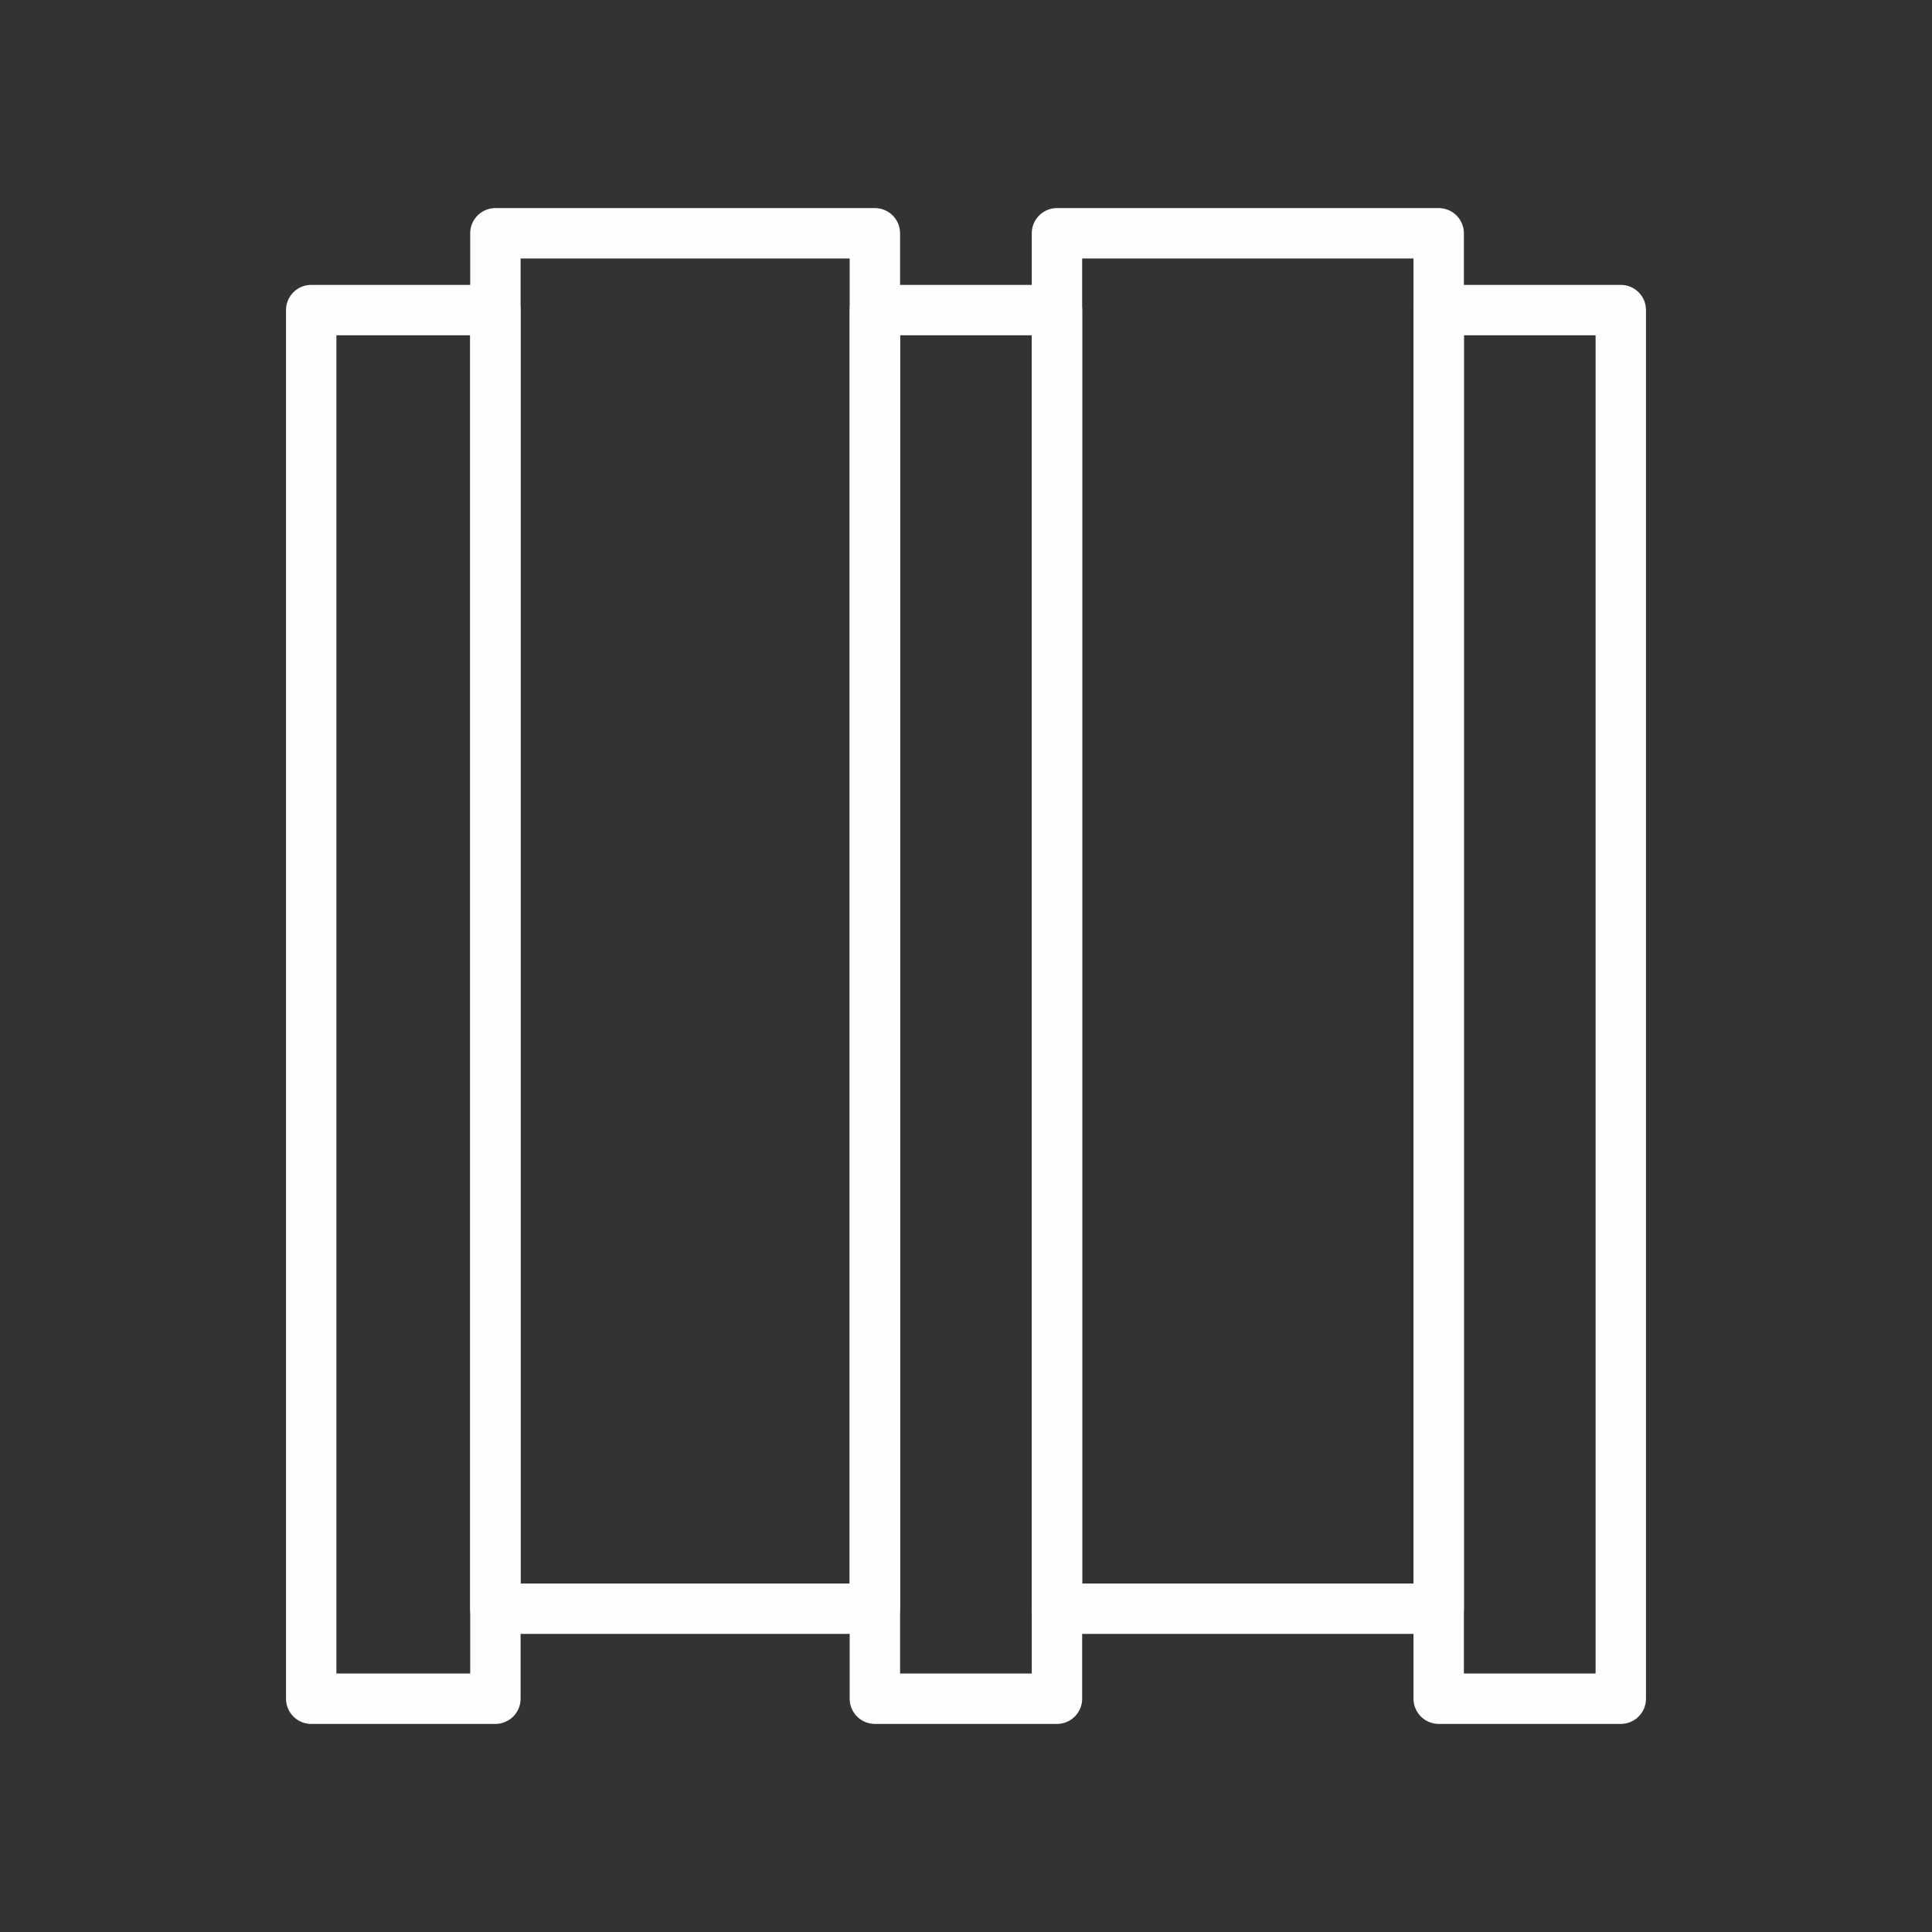
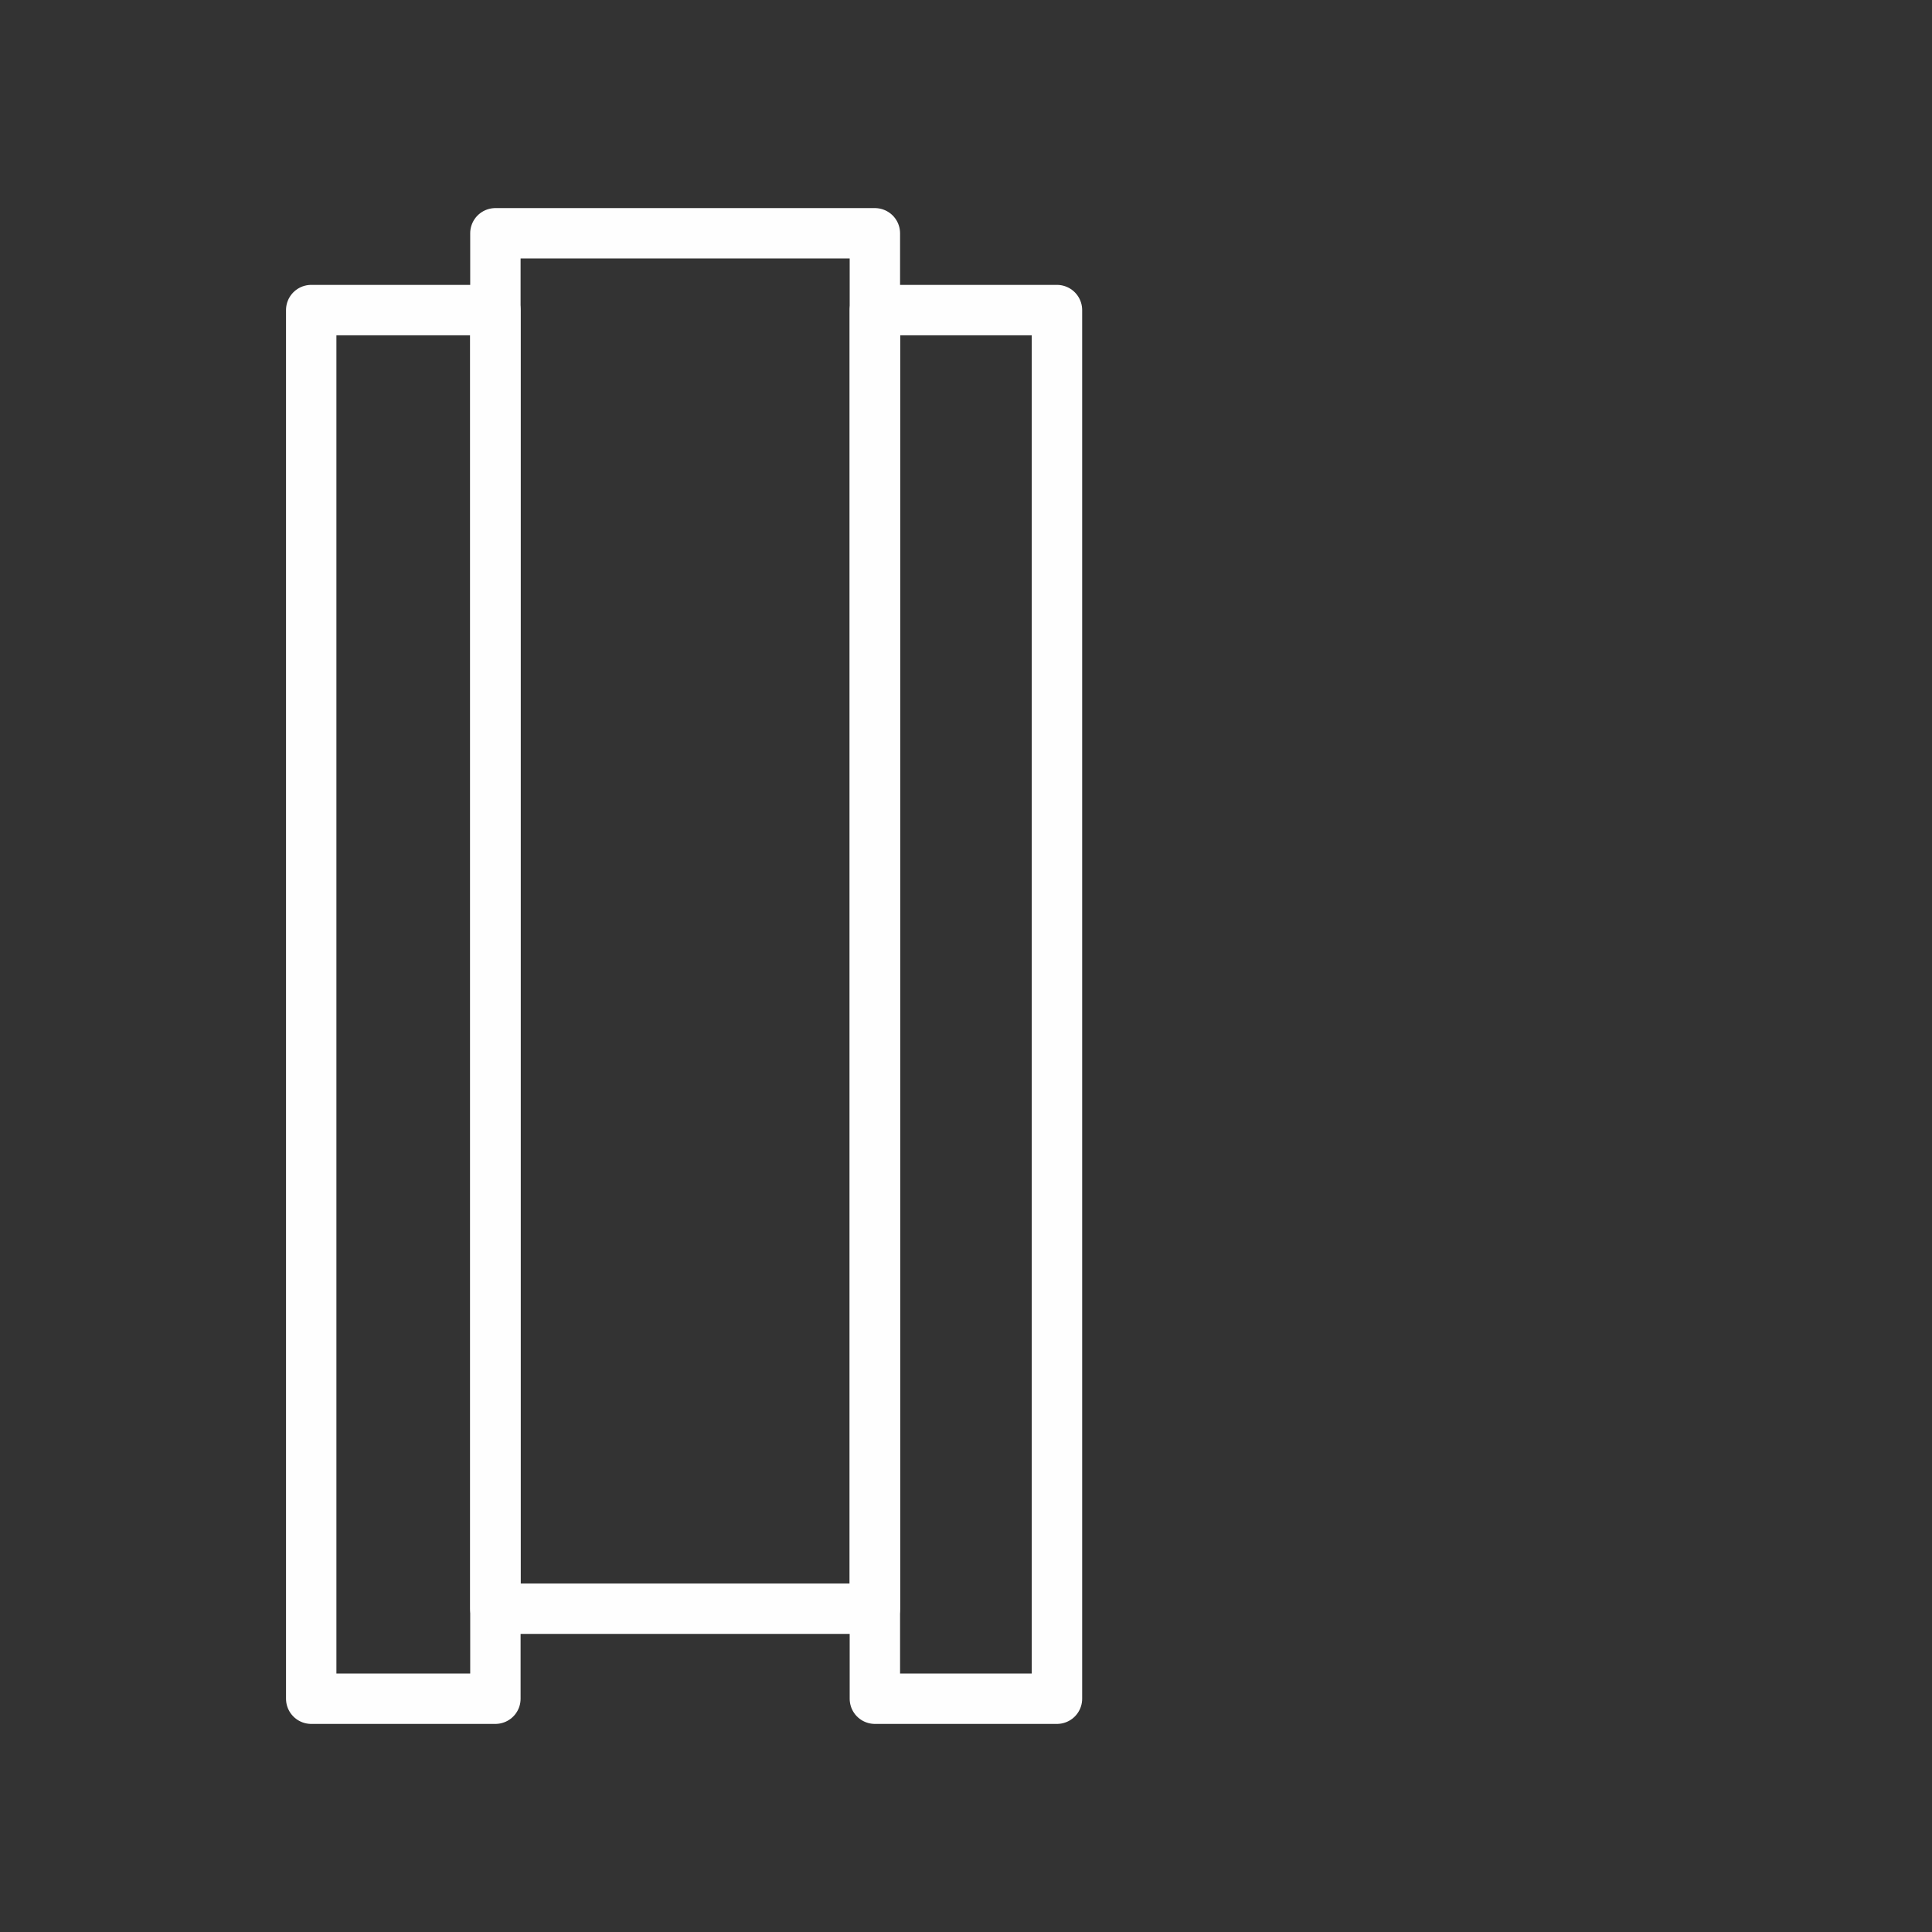
<svg xmlns="http://www.w3.org/2000/svg" xml:space="preserve" width="120px" height="120px" version="1.1" style="shape-rendering:geometricPrecision; text-rendering:geometricPrecision; image-rendering:optimizeQuality; fill-rule:evenodd; clip-rule:evenodd" viewBox="0 0 120 120">
  <rect x="0" y="0" width="120" height="120" fill="#333333" stroke="none" />
  <defs>
    <style type="text/css">
   
    .str0 {stroke:#FEFEFE;stroke-width:3.13;stroke-linejoin:round;stroke-miterlimit:22.926}
    .fil0 {fill:none}
   
  </style>
  </defs>
  <g id="Layer_x0020_1">
-     <rect class="fil0" width="120" height="120" />
    <g id="_3180155078144">
      <polygon class="fil0 str0" points="19.33,105.51 30.77,105.51 30.77,19.26 19.33,19.26 " />
      <polygon class="fil0 str0" points="54.34,105.51 65.65,105.51 65.65,19.26 54.34,19.26 " />
-       <polygon class="fil0 str0" points="89.36,105.51 100.67,105.51 100.67,19.26 89.36,19.26 " />
      <polygon class="fil0 str0" points="54.34,99.92 30.77,99.92 30.77,14.49 54.34,14.49 " />
-       <polygon class="fil0 str0" points="89.36,99.92 65.65,99.92 65.65,14.49 89.36,14.49 " />
    </g>
  </g>
</svg>